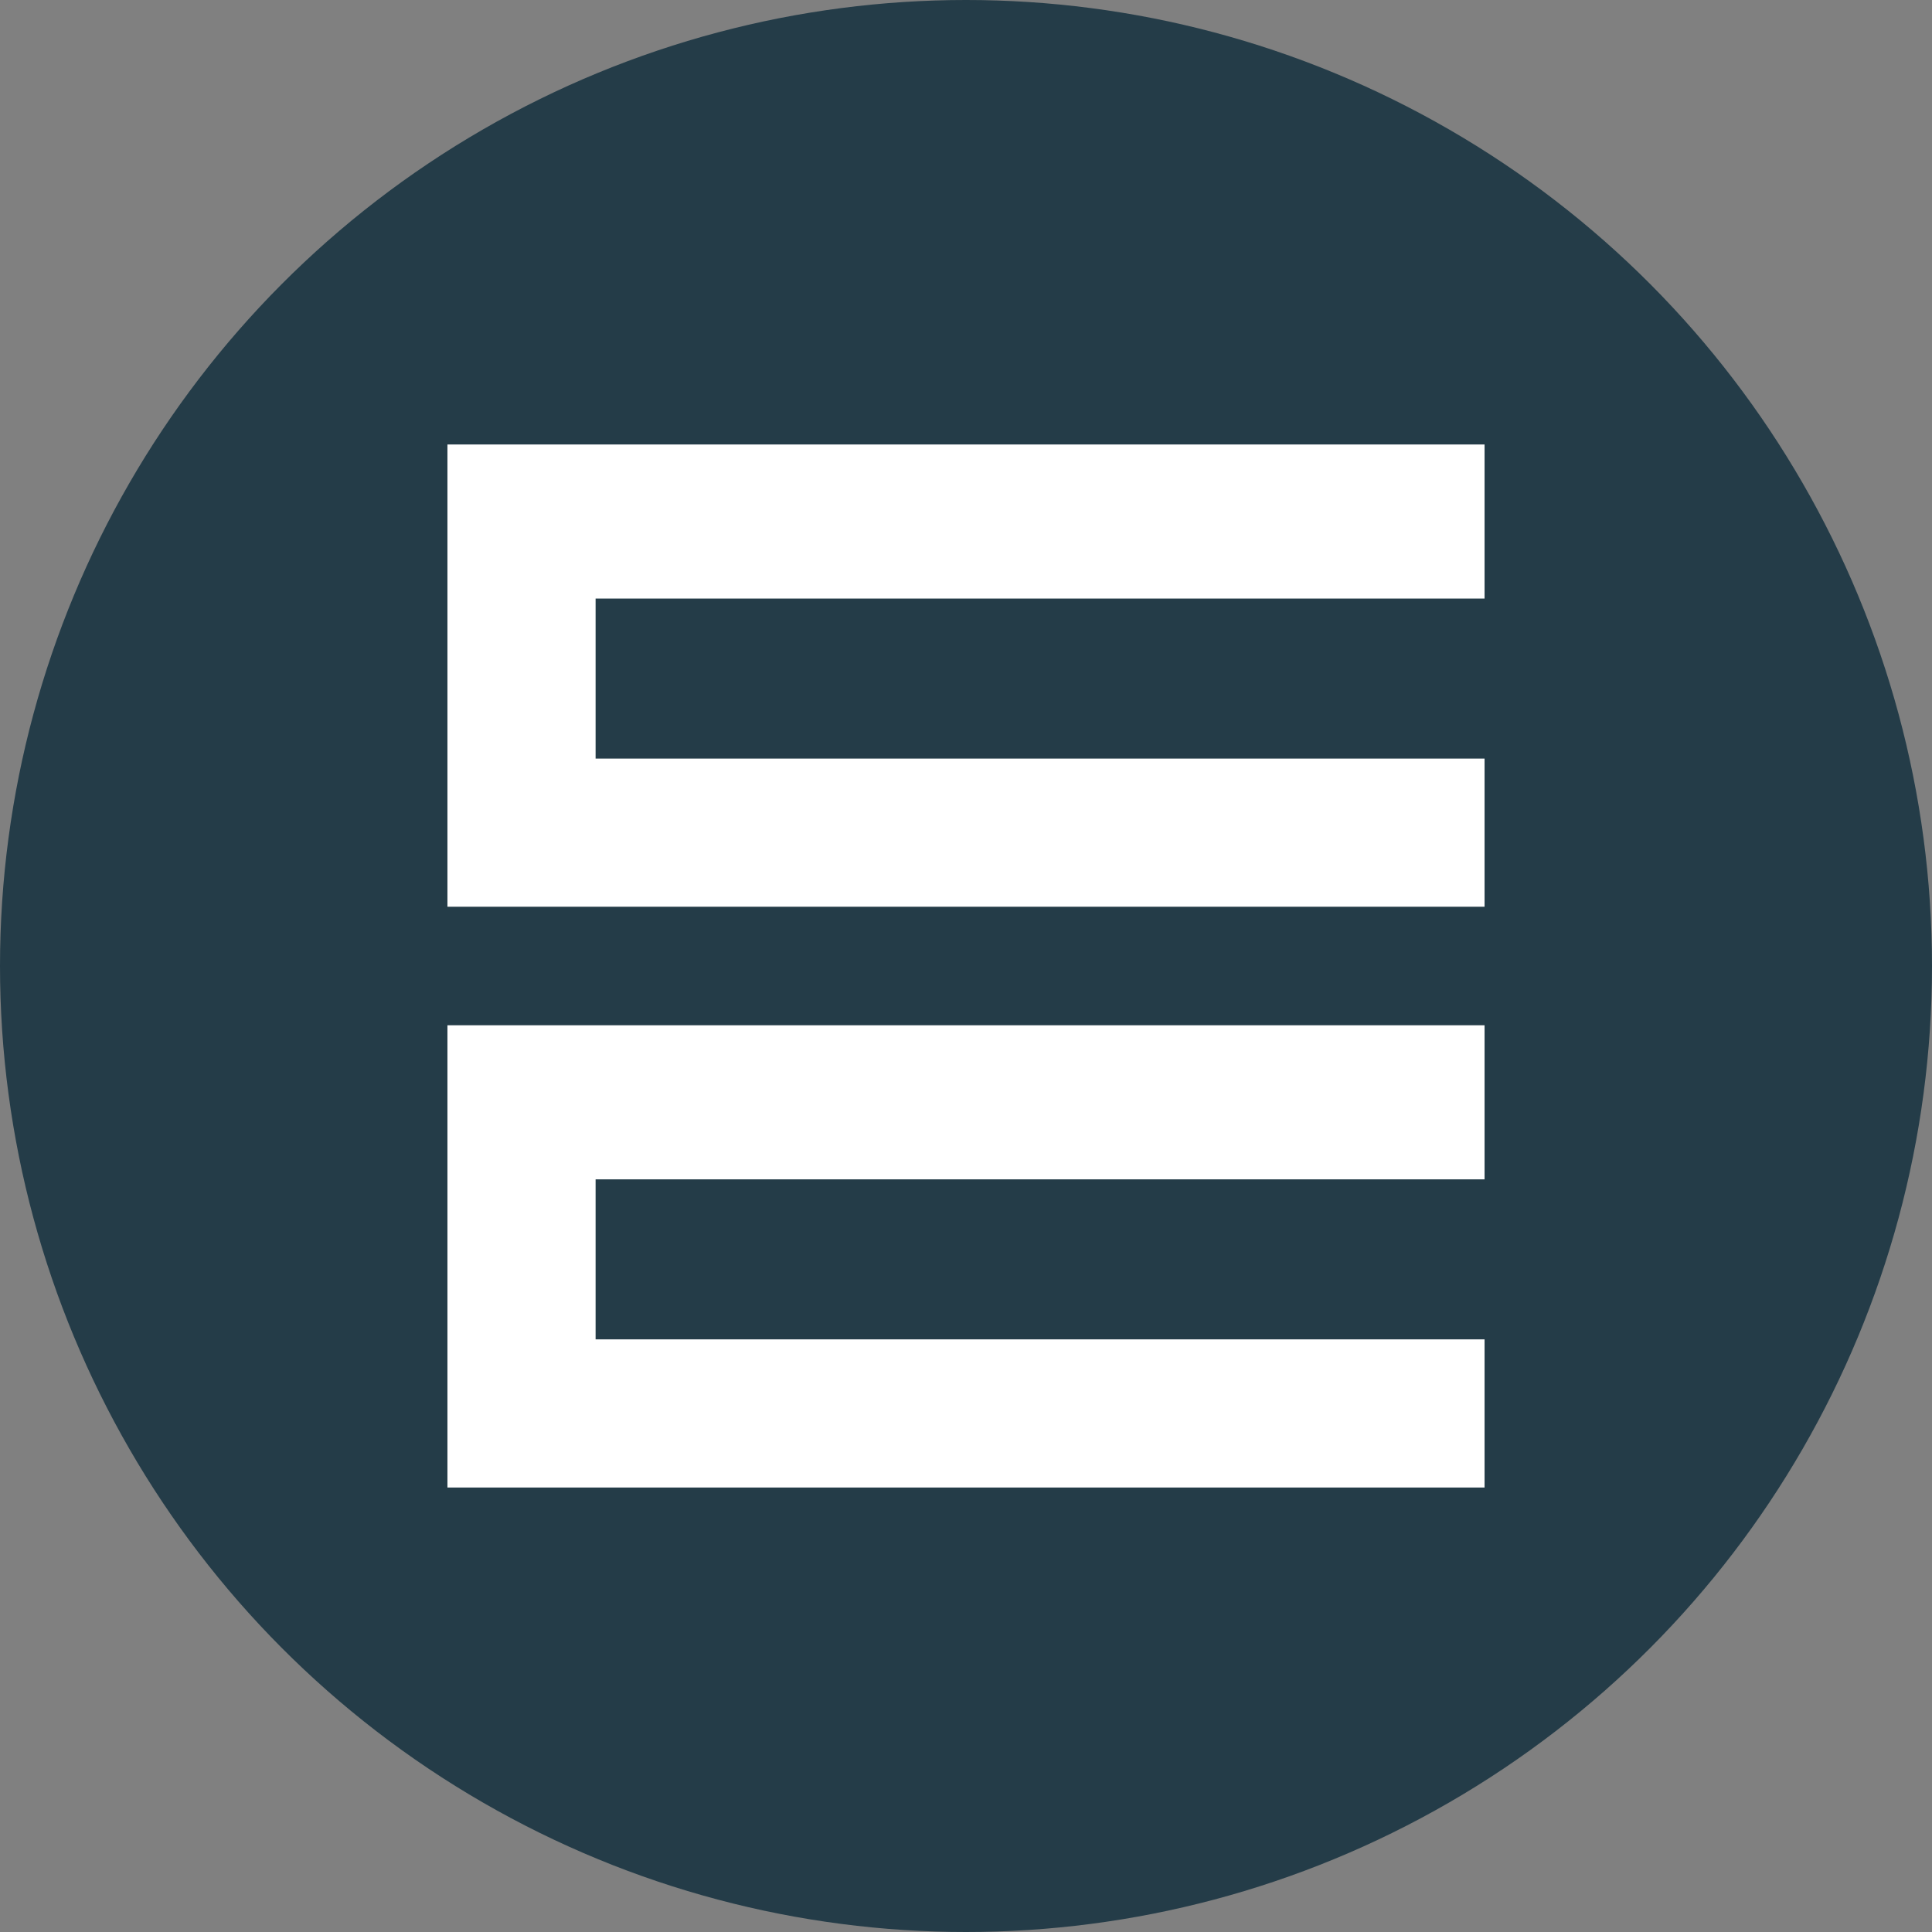
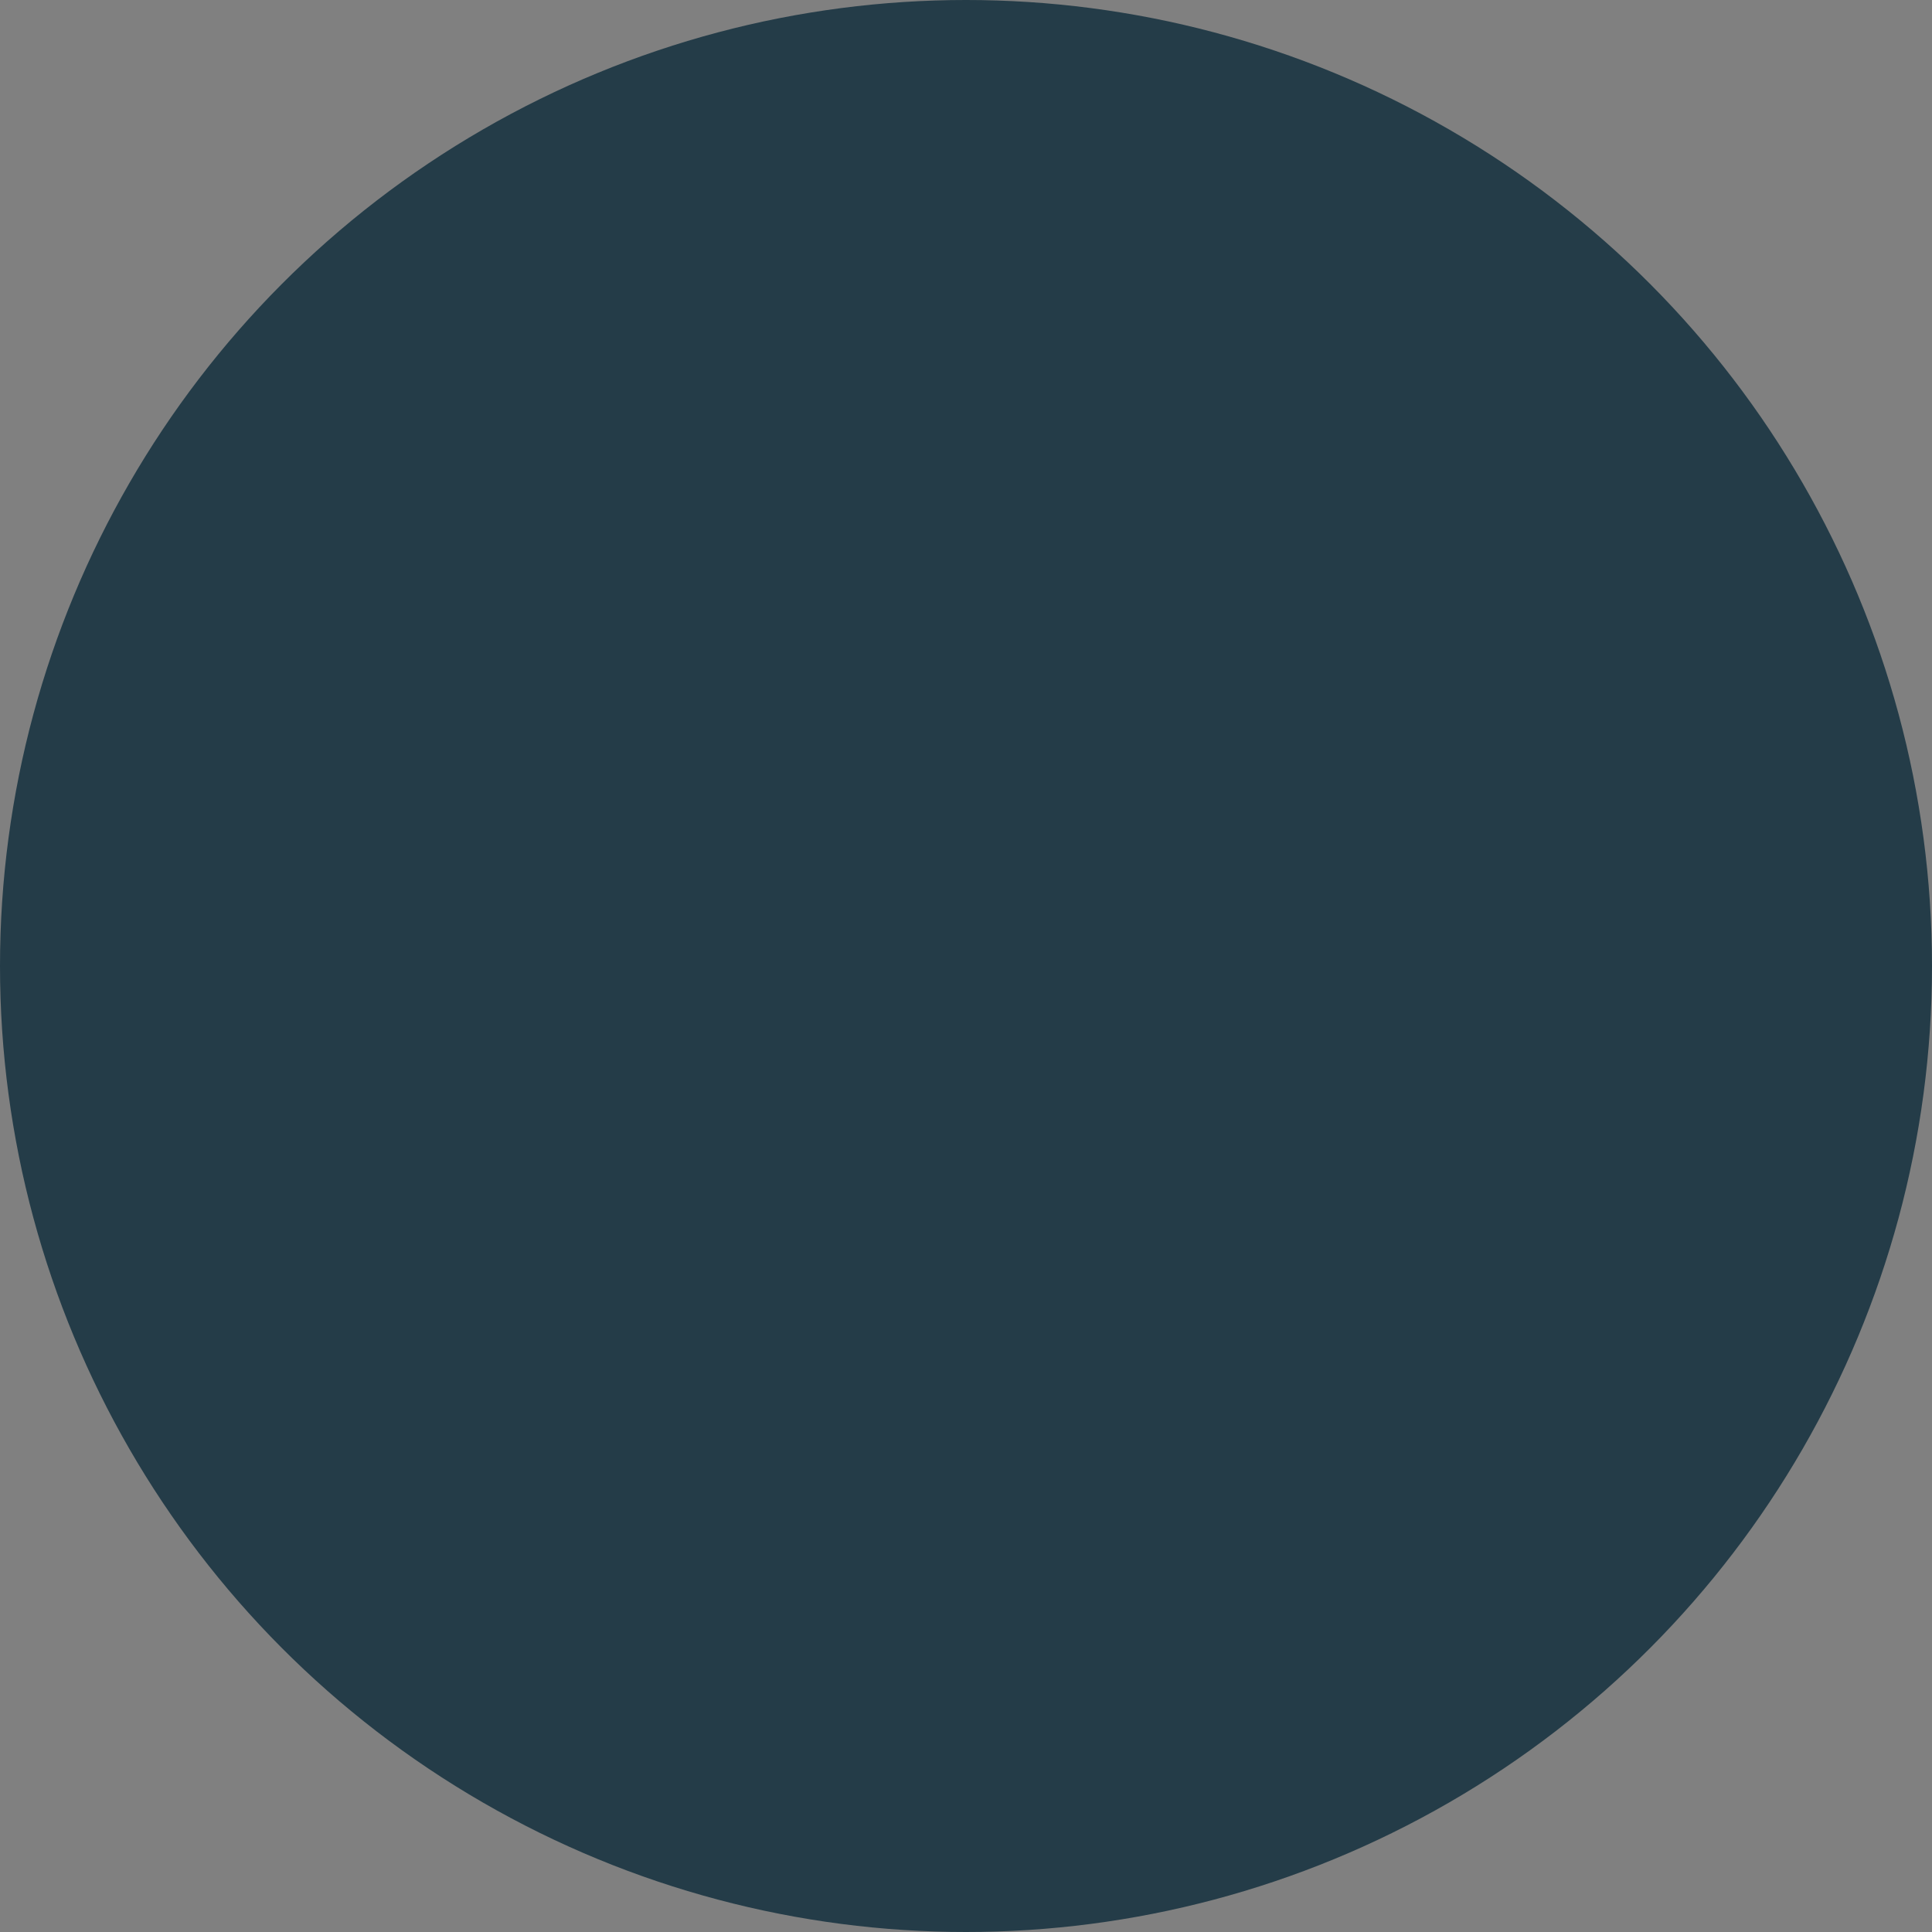
<svg xmlns="http://www.w3.org/2000/svg" id="CIRCLE_OUTLINE_BLACK" viewBox="0 0 512 512">
  <rect x="0" y="0" width="512" height="512" fill="#808080" stroke="none" />
  <circle cx="256" cy="256" r="256" fill="#243c48" stroke-width="0" />
-   <polygon points="157.84 158.626 393.423 158.626 393.423 117.792 118.577 117.792 118.577 240.294 393.423 240.294 393.423 201.033 157.84 201.033 157.84 158.626" fill="#fff" stroke-width="0" />
-   <polygon points="157.84 312.54 393.423 312.54 393.423 271.706 118.577 271.706 118.577 394.208 393.423 394.208 393.423 354.947 157.84 354.947 157.84 312.54" fill="#fff" stroke-width="0" />
</svg>